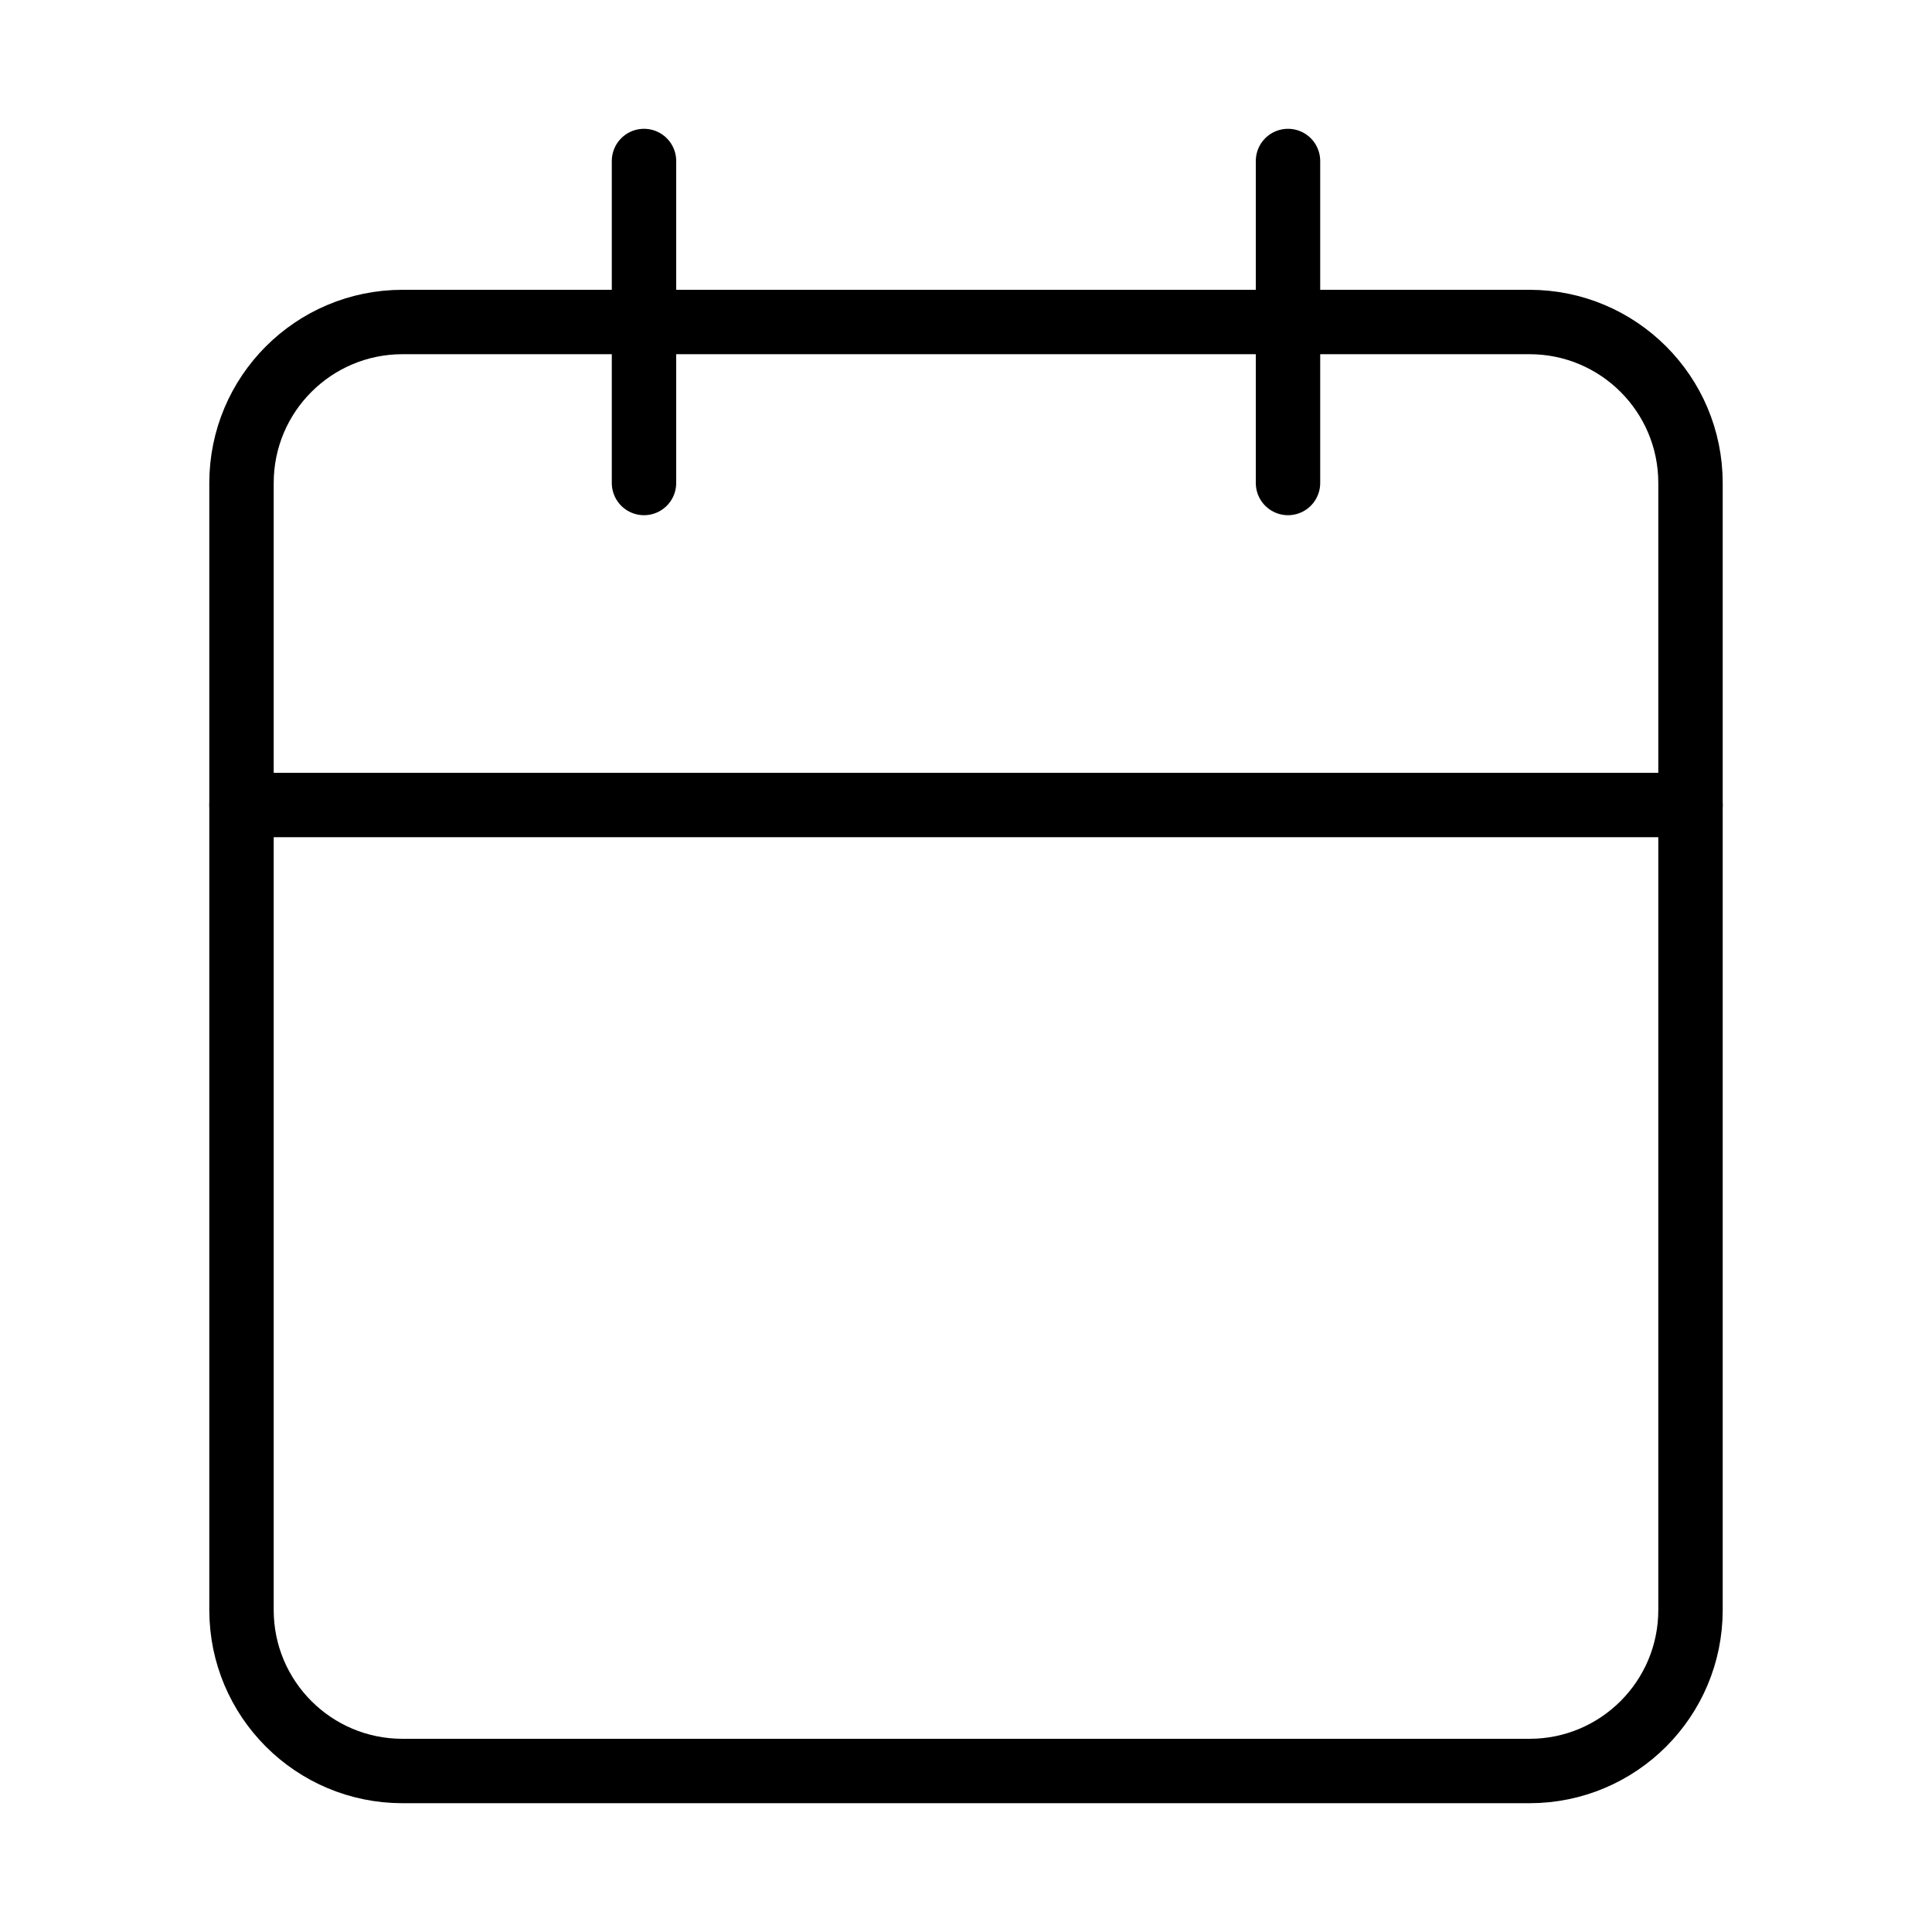
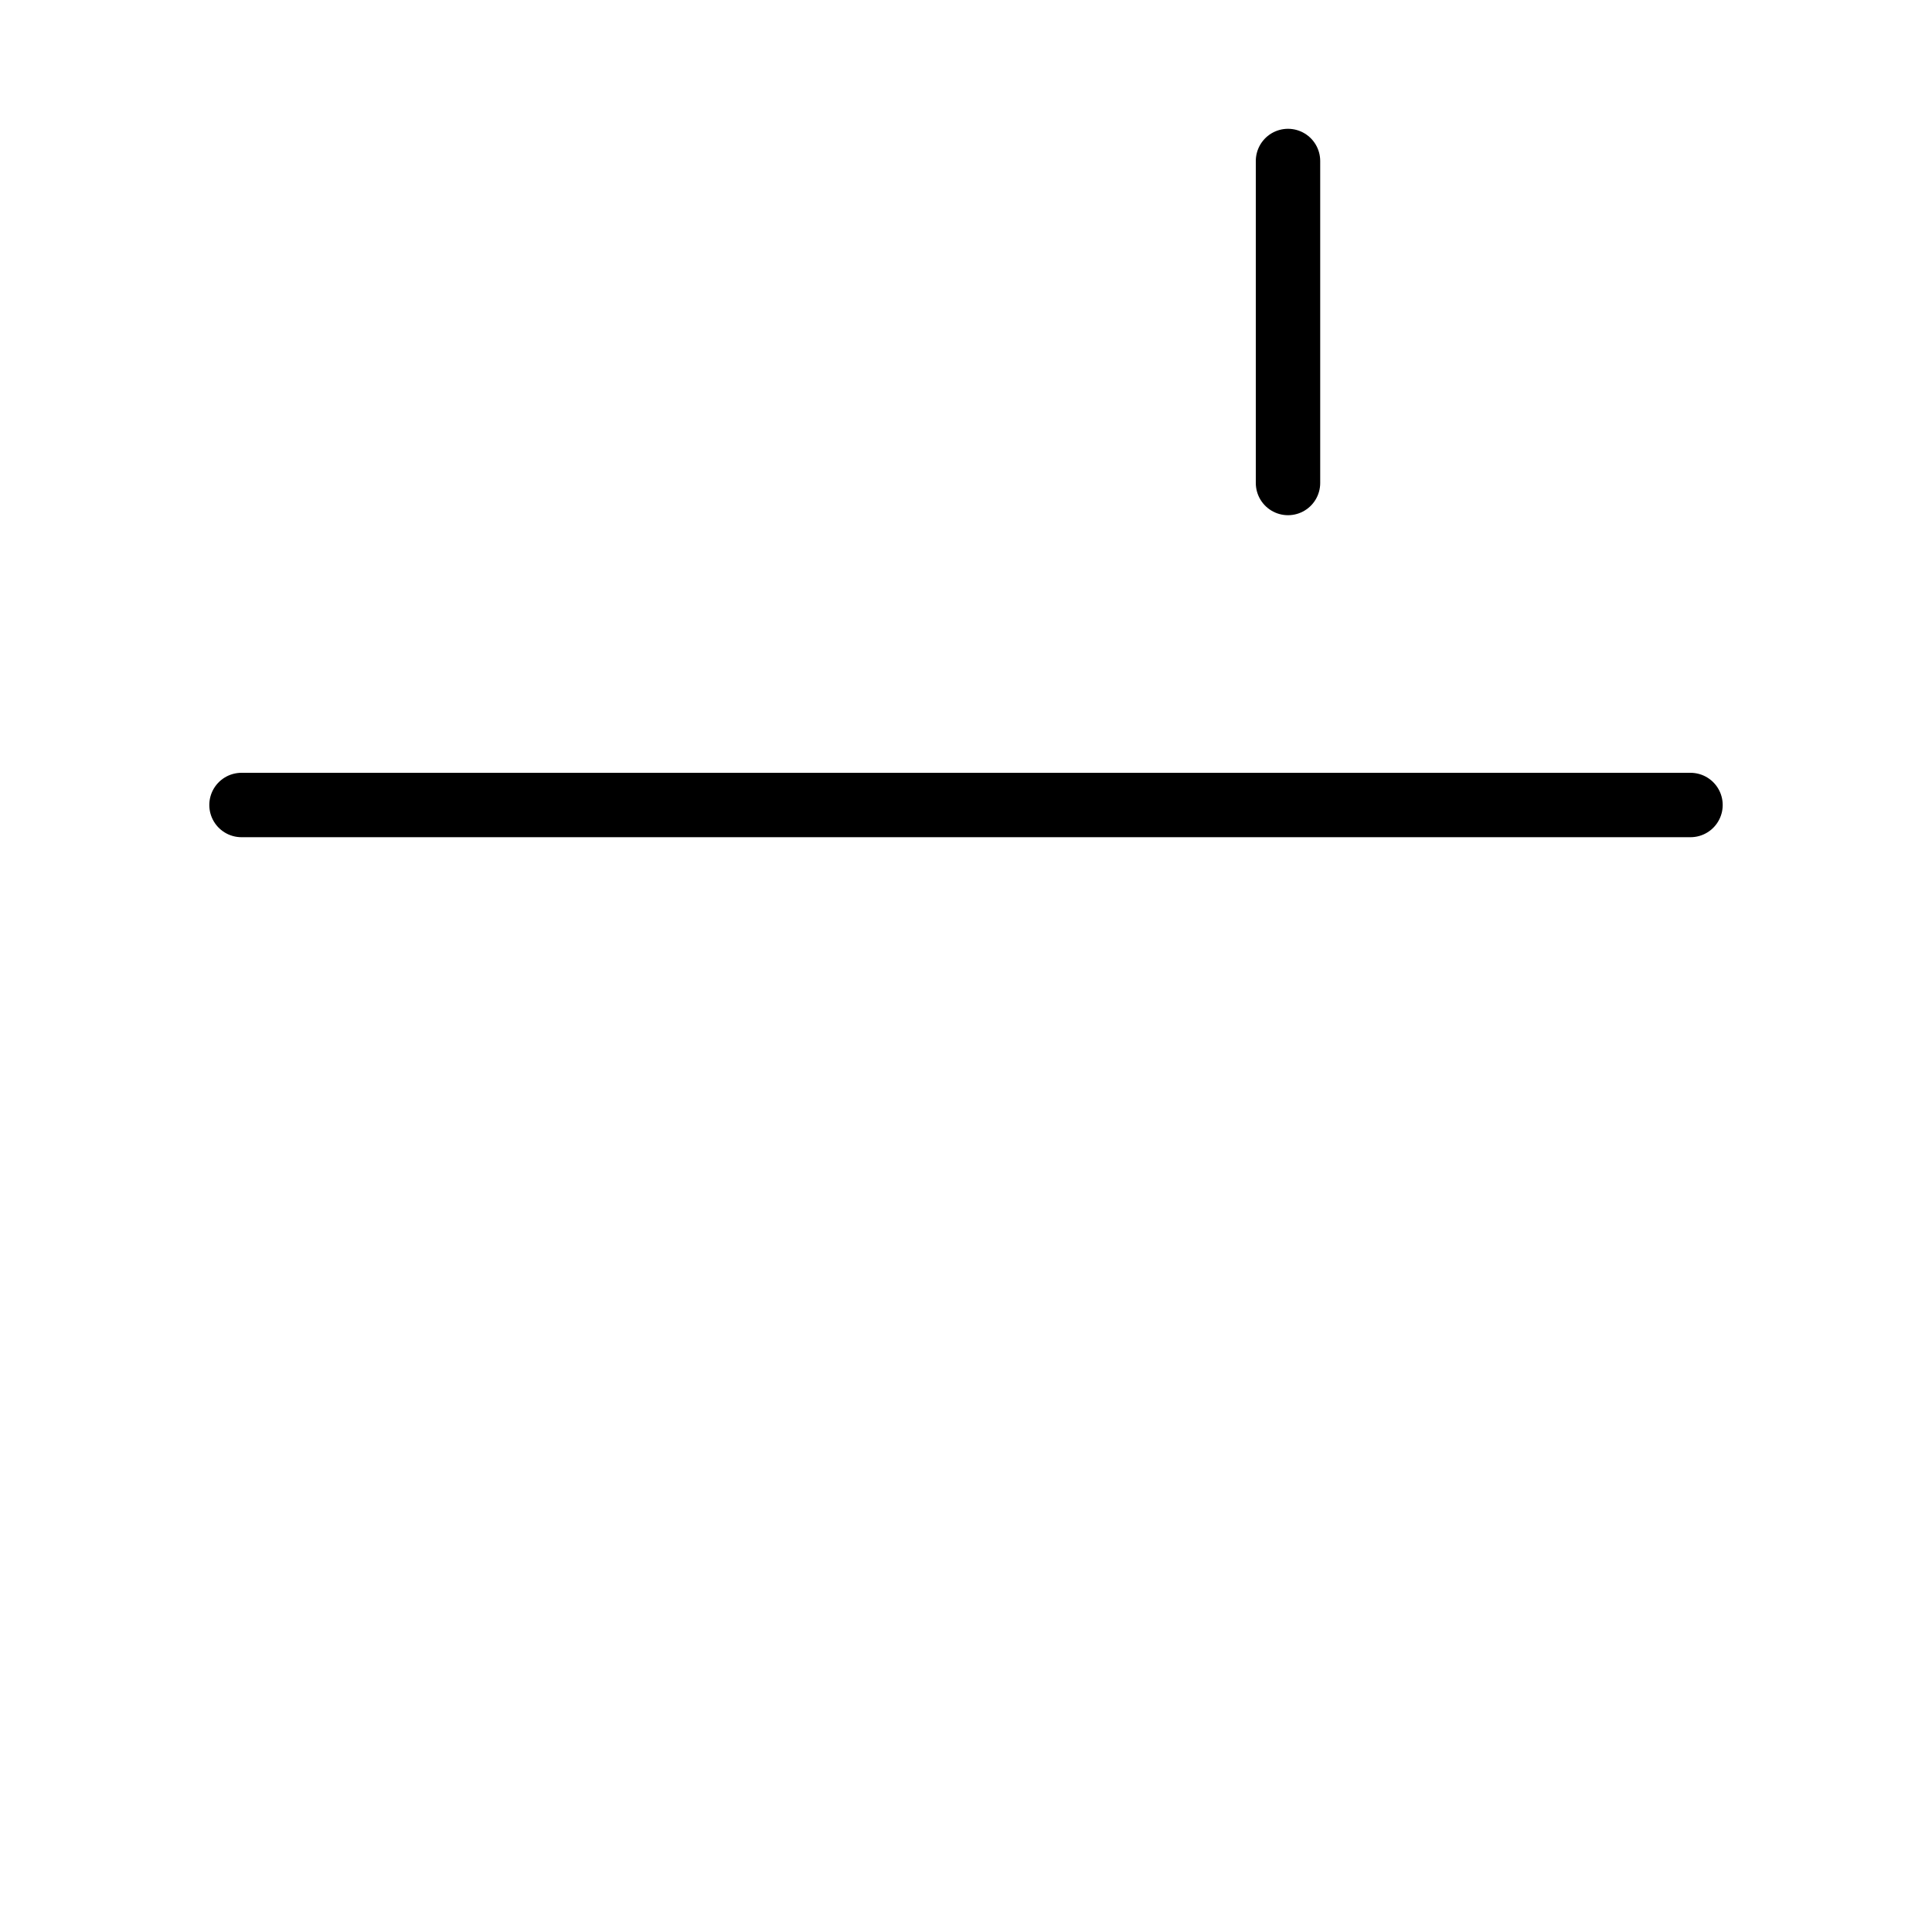
<svg xmlns="http://www.w3.org/2000/svg" width="30" height="30" viewBox="0 0 30 30" fill="none">
-   <path d="M23.75 5H6.25C4.869 5 3.75 6.119 3.75 7.5V25C3.75 26.381 4.869 27.5 6.25 27.5H23.75C25.131 27.5 26.25 26.381 26.25 25V7.5C26.25 6.119 25.131 5 23.75 5Z" stroke="black" stroke-linecap="round" stroke-linejoin="round" />
  <path d="M20 2.5V7.5" stroke="black" stroke-linecap="round" stroke-linejoin="round" />
-   <path d="M10 2.5V7.5" stroke="black" stroke-linecap="round" stroke-linejoin="round" />
  <path d="M3.75 12.5H26.25" stroke="black" stroke-linecap="round" stroke-linejoin="round" />
</svg>